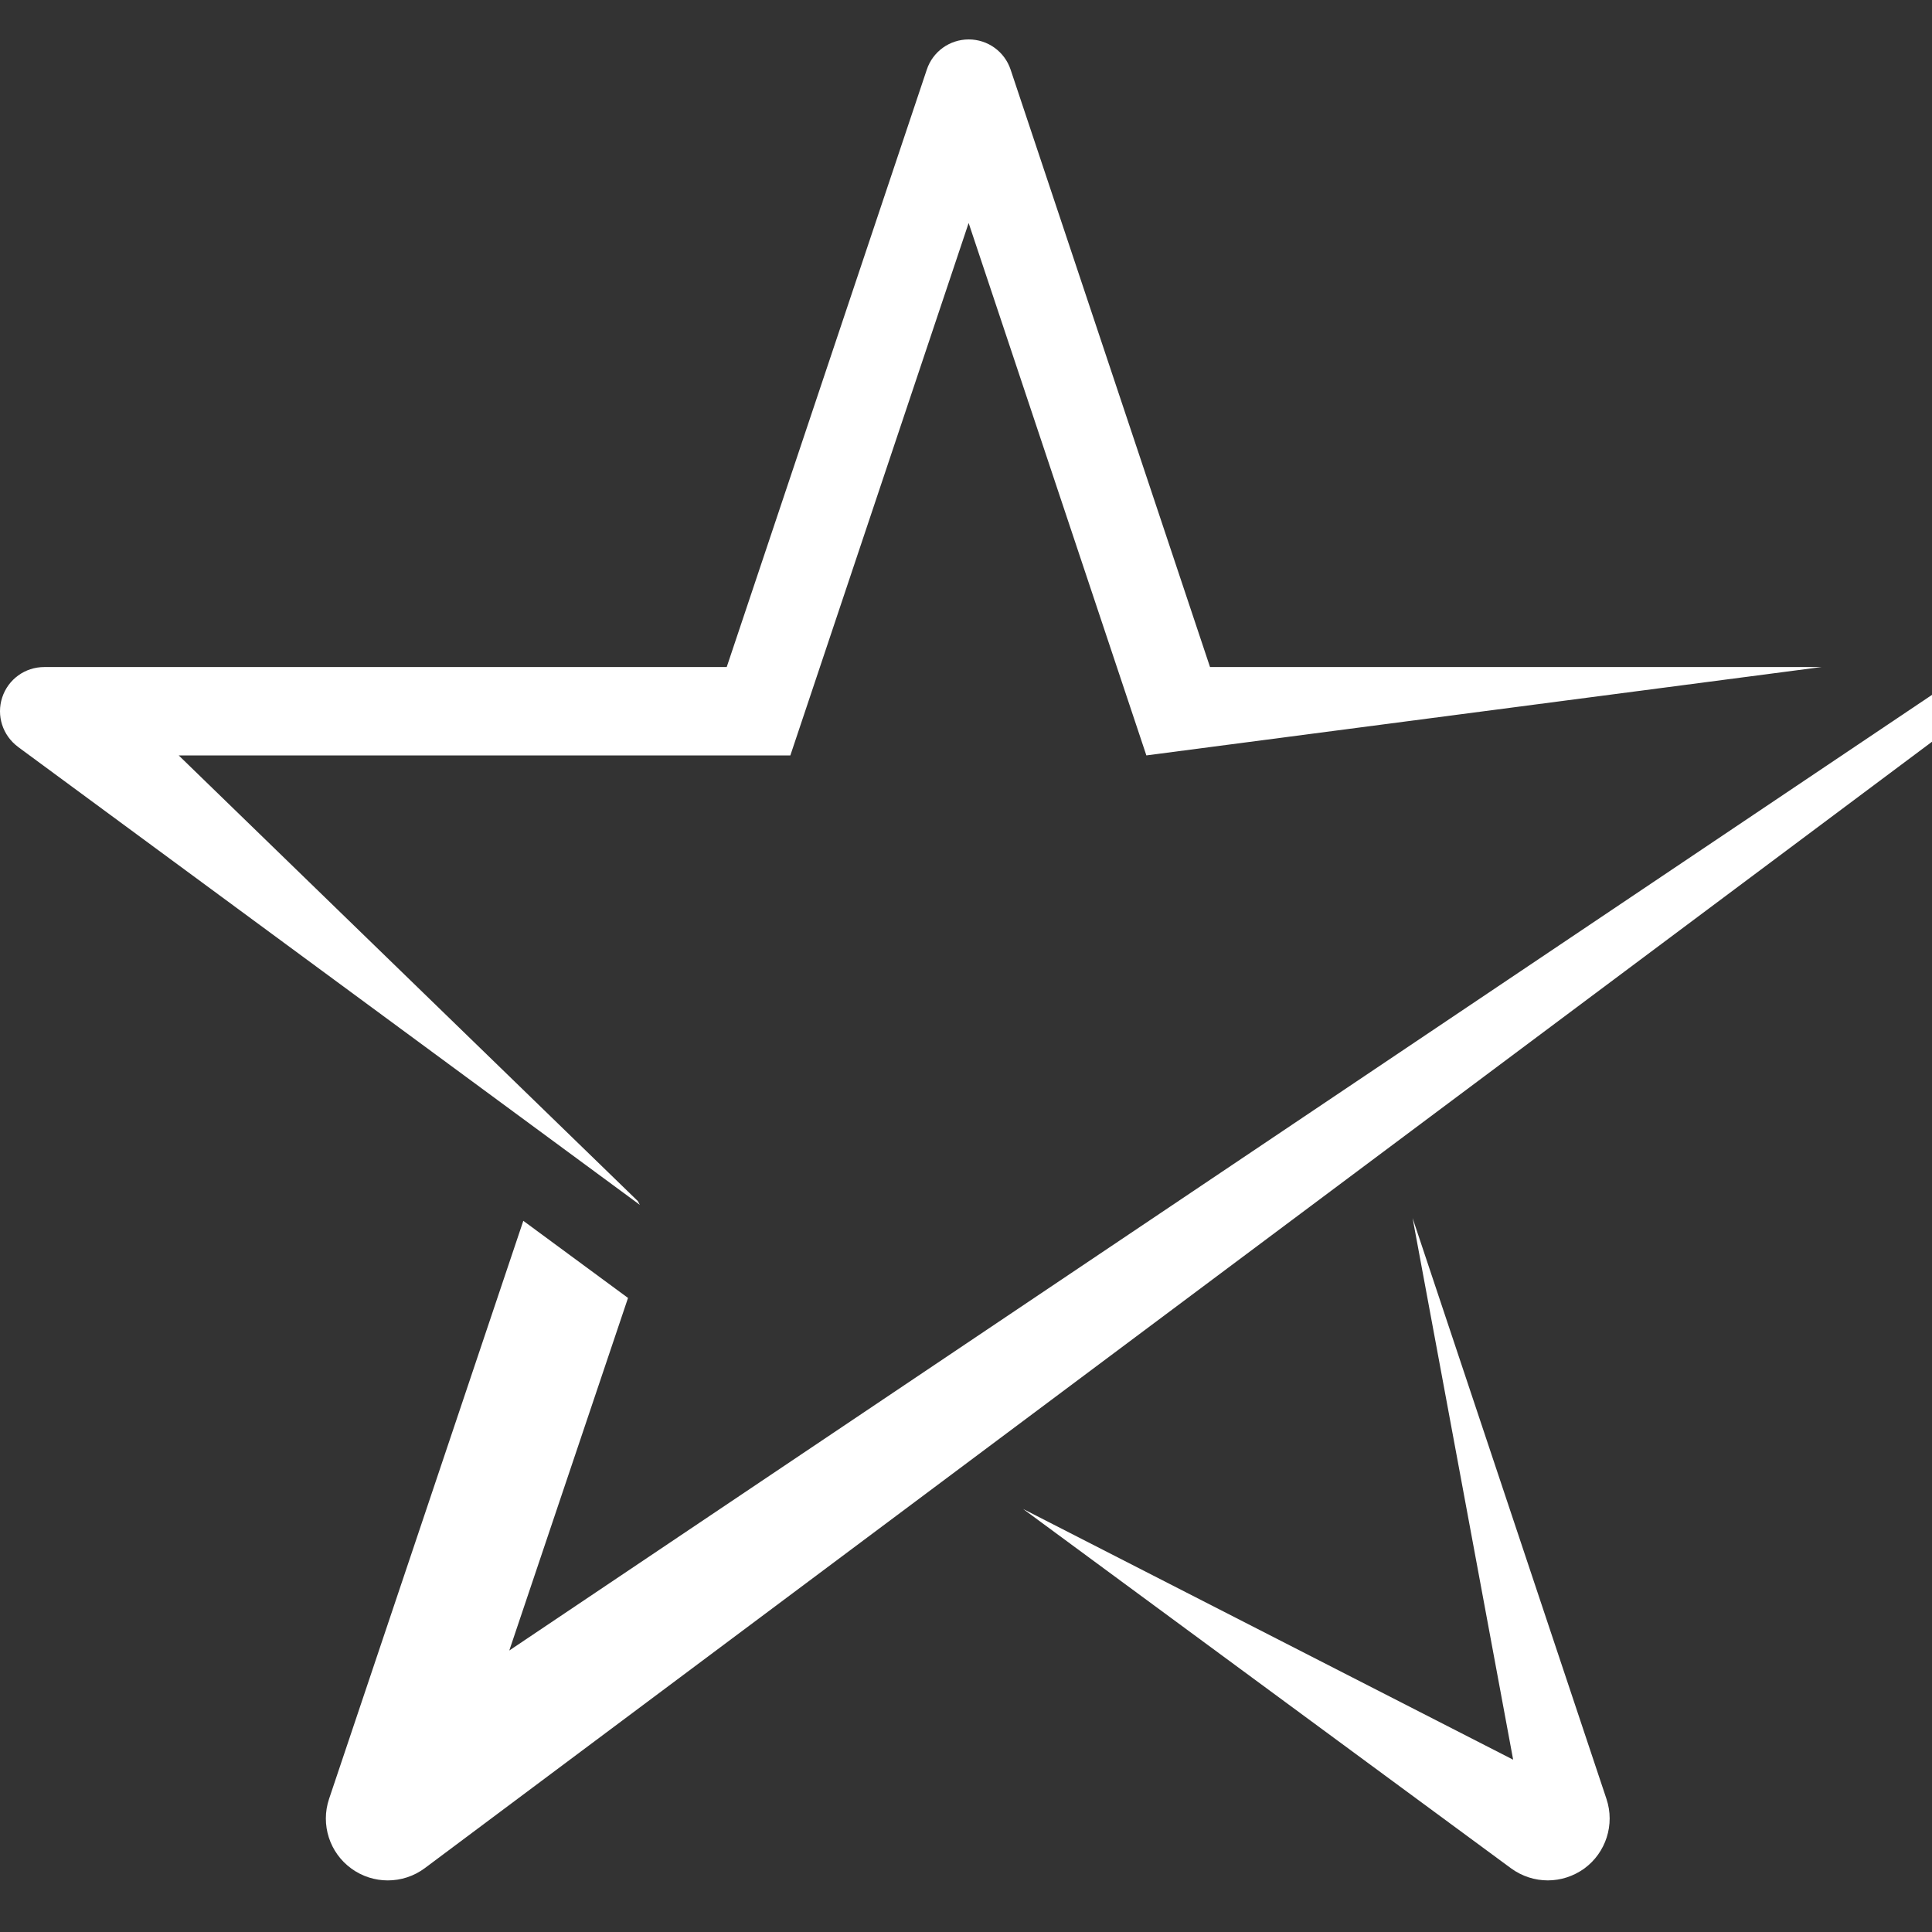
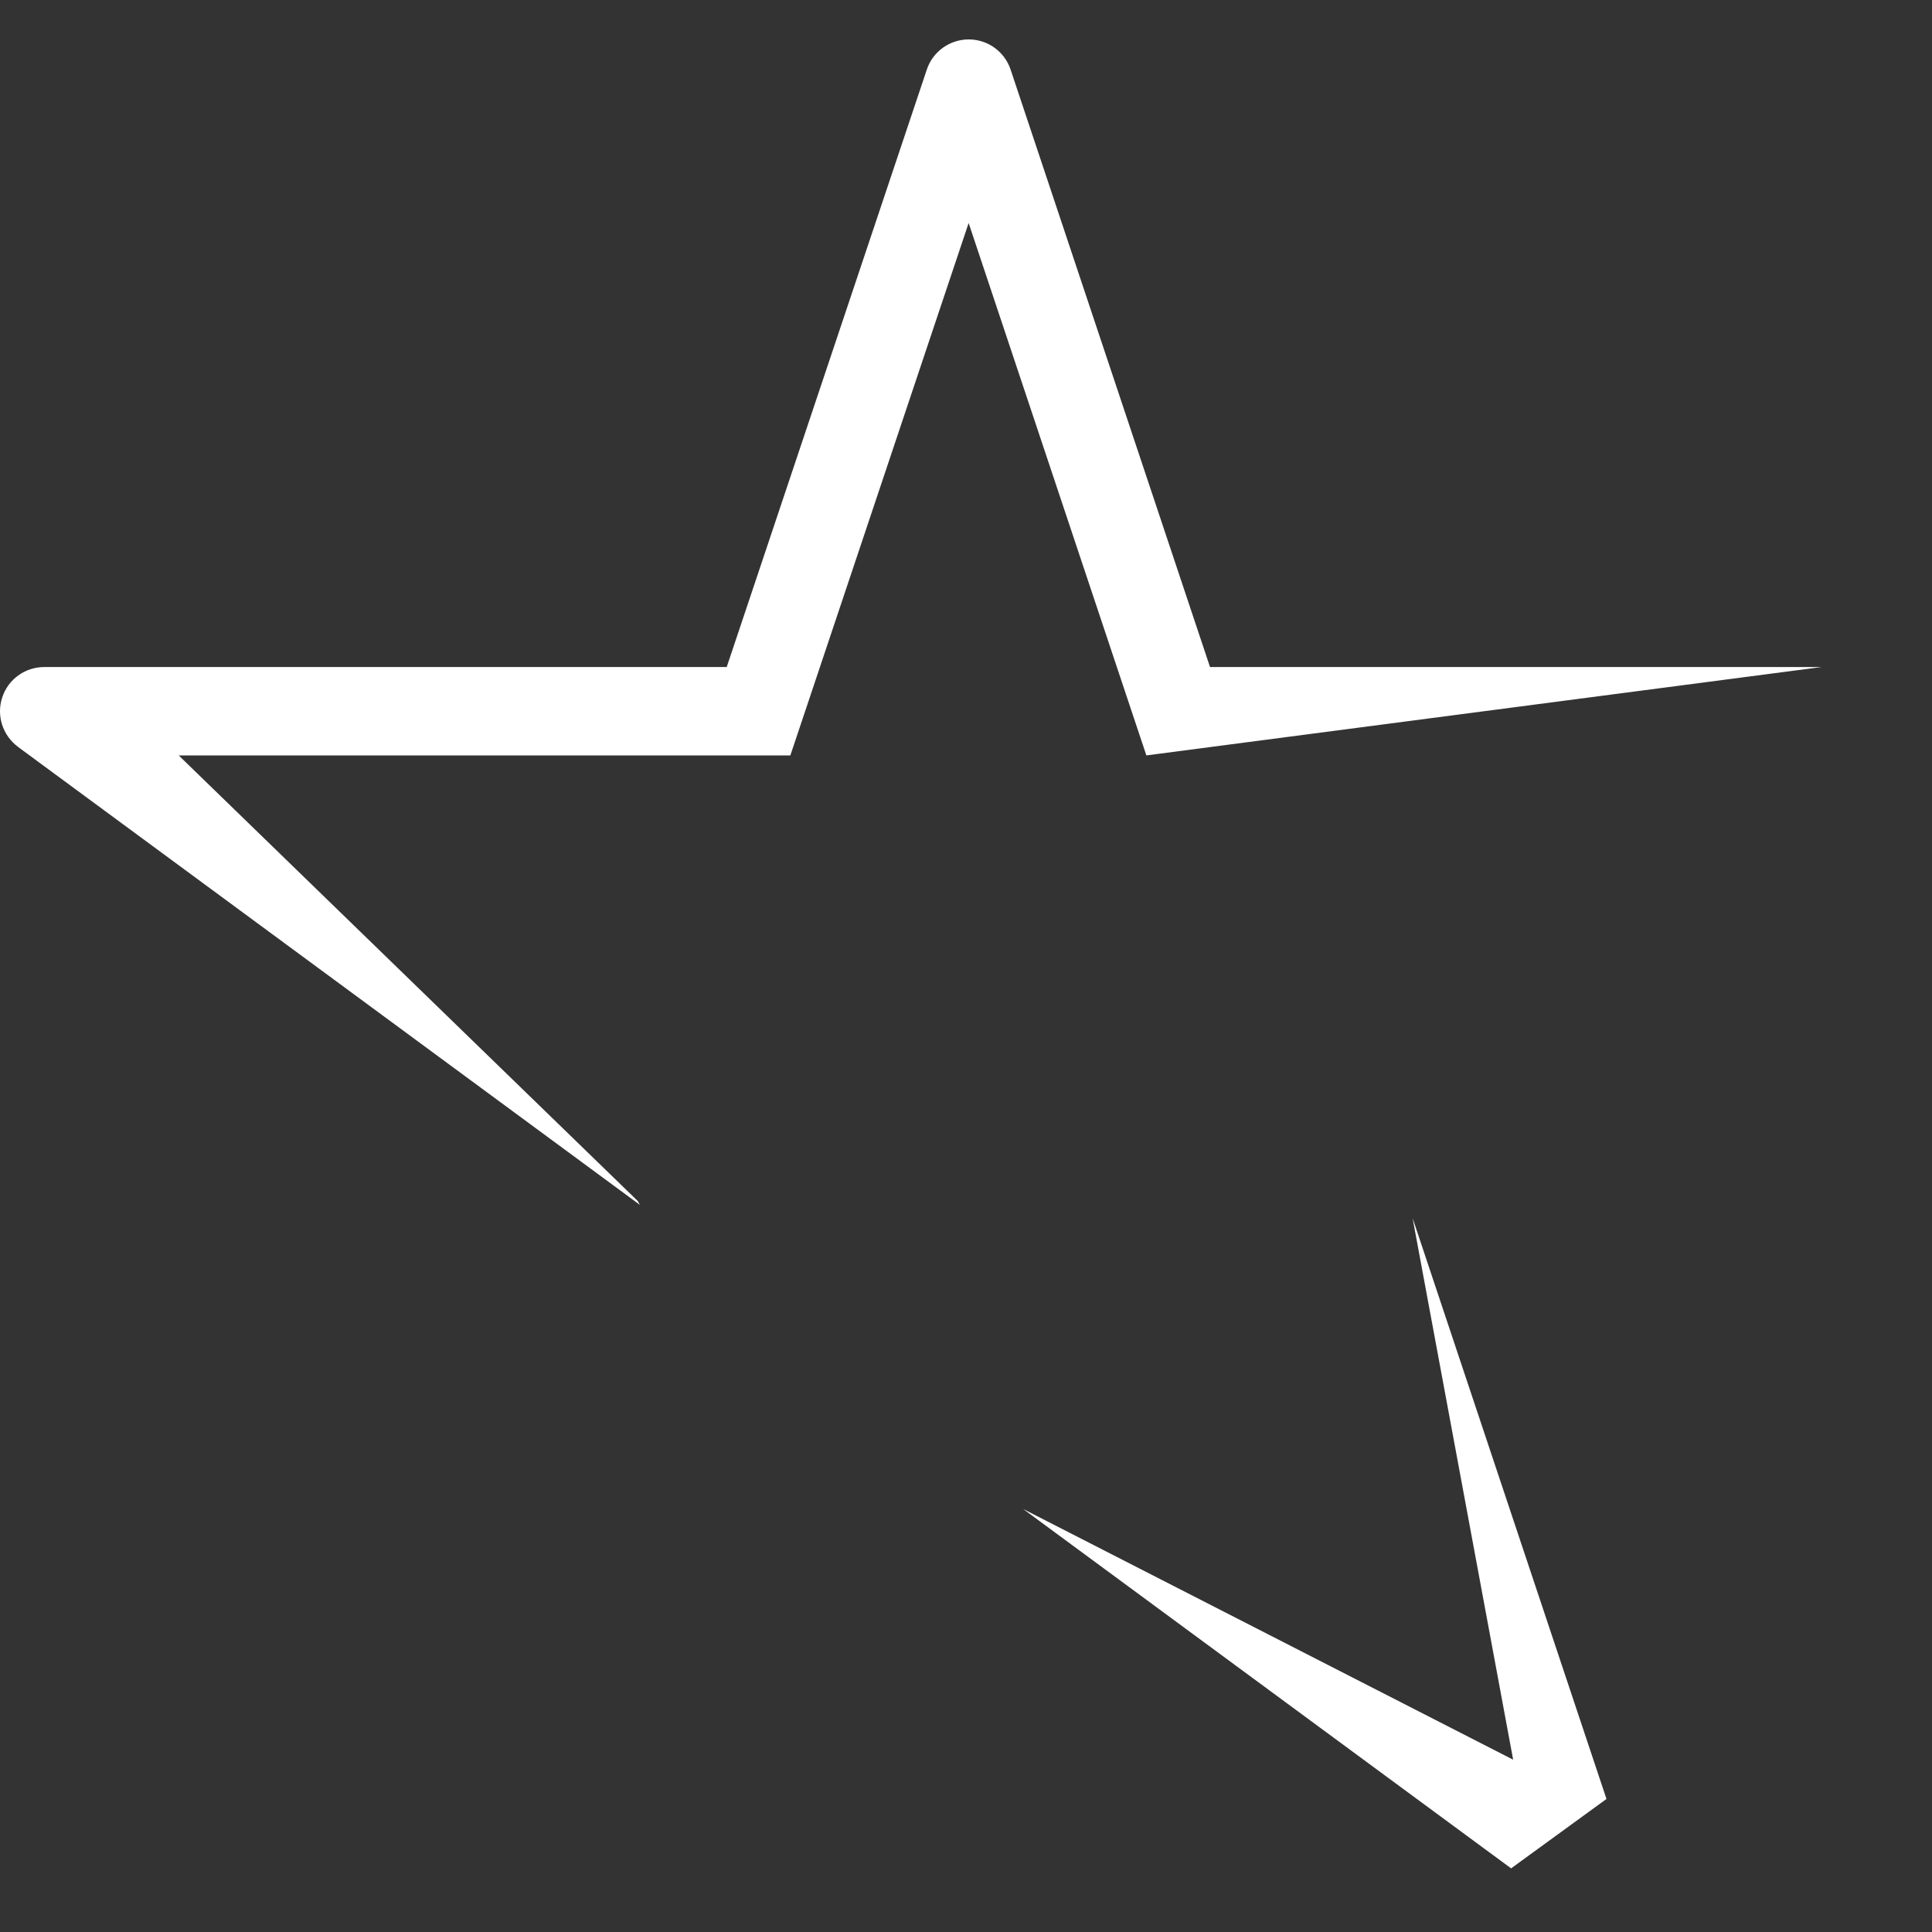
<svg xmlns="http://www.w3.org/2000/svg" width="162" height="162" viewBox="0 -2 98 98" fill="#fff">
  <rect x="0" y="-2" width="98" height="98" fill="#333333" stroke="none" />
  <path d="M58.149,36.318L49.134,9.312L40.09,36.318H9.065l23.286,22.604l0.106,0.195L0.912,35.885v-0.003c-0.777-0.576-1.103-1.581-0.8-2.504c0.302-0.921,1.158-1.542,2.132-1.542h34.618L47.013,1.527C47.318,0.615,48.171,0,49.139,0   c0.963,0,1.819,0.615,2.124,1.533l10.115,30.303h31.014L58.149,36.318z" />
-   <path d="m81.488 89.252-9.835-29.466 5.101 27.474-24.856-12.717 24.752 18.229c0.554 0.405 1.209 0.61 1.861 0.61 0.648 0 1.294-0.202 1.849-0.6 1.102-0.804 1.561-2.234 1.128-3.53z" />
-   <path d="m25.832 81.726 6.024-17.888-5.311-3.912-9.853 29.321c-0.437 1.304 0.025 2.736 1.136 3.539 0.552 0.4 1.198 0.597 1.842 0.597 0.66 0 1.32-0.207 1.877-0.621l107.88-80.624-103.6 69.588z" />
+   <path d="m81.488 89.252-9.835-29.466 5.101 27.474-24.856-12.717 24.752 18.229z" />
</svg>